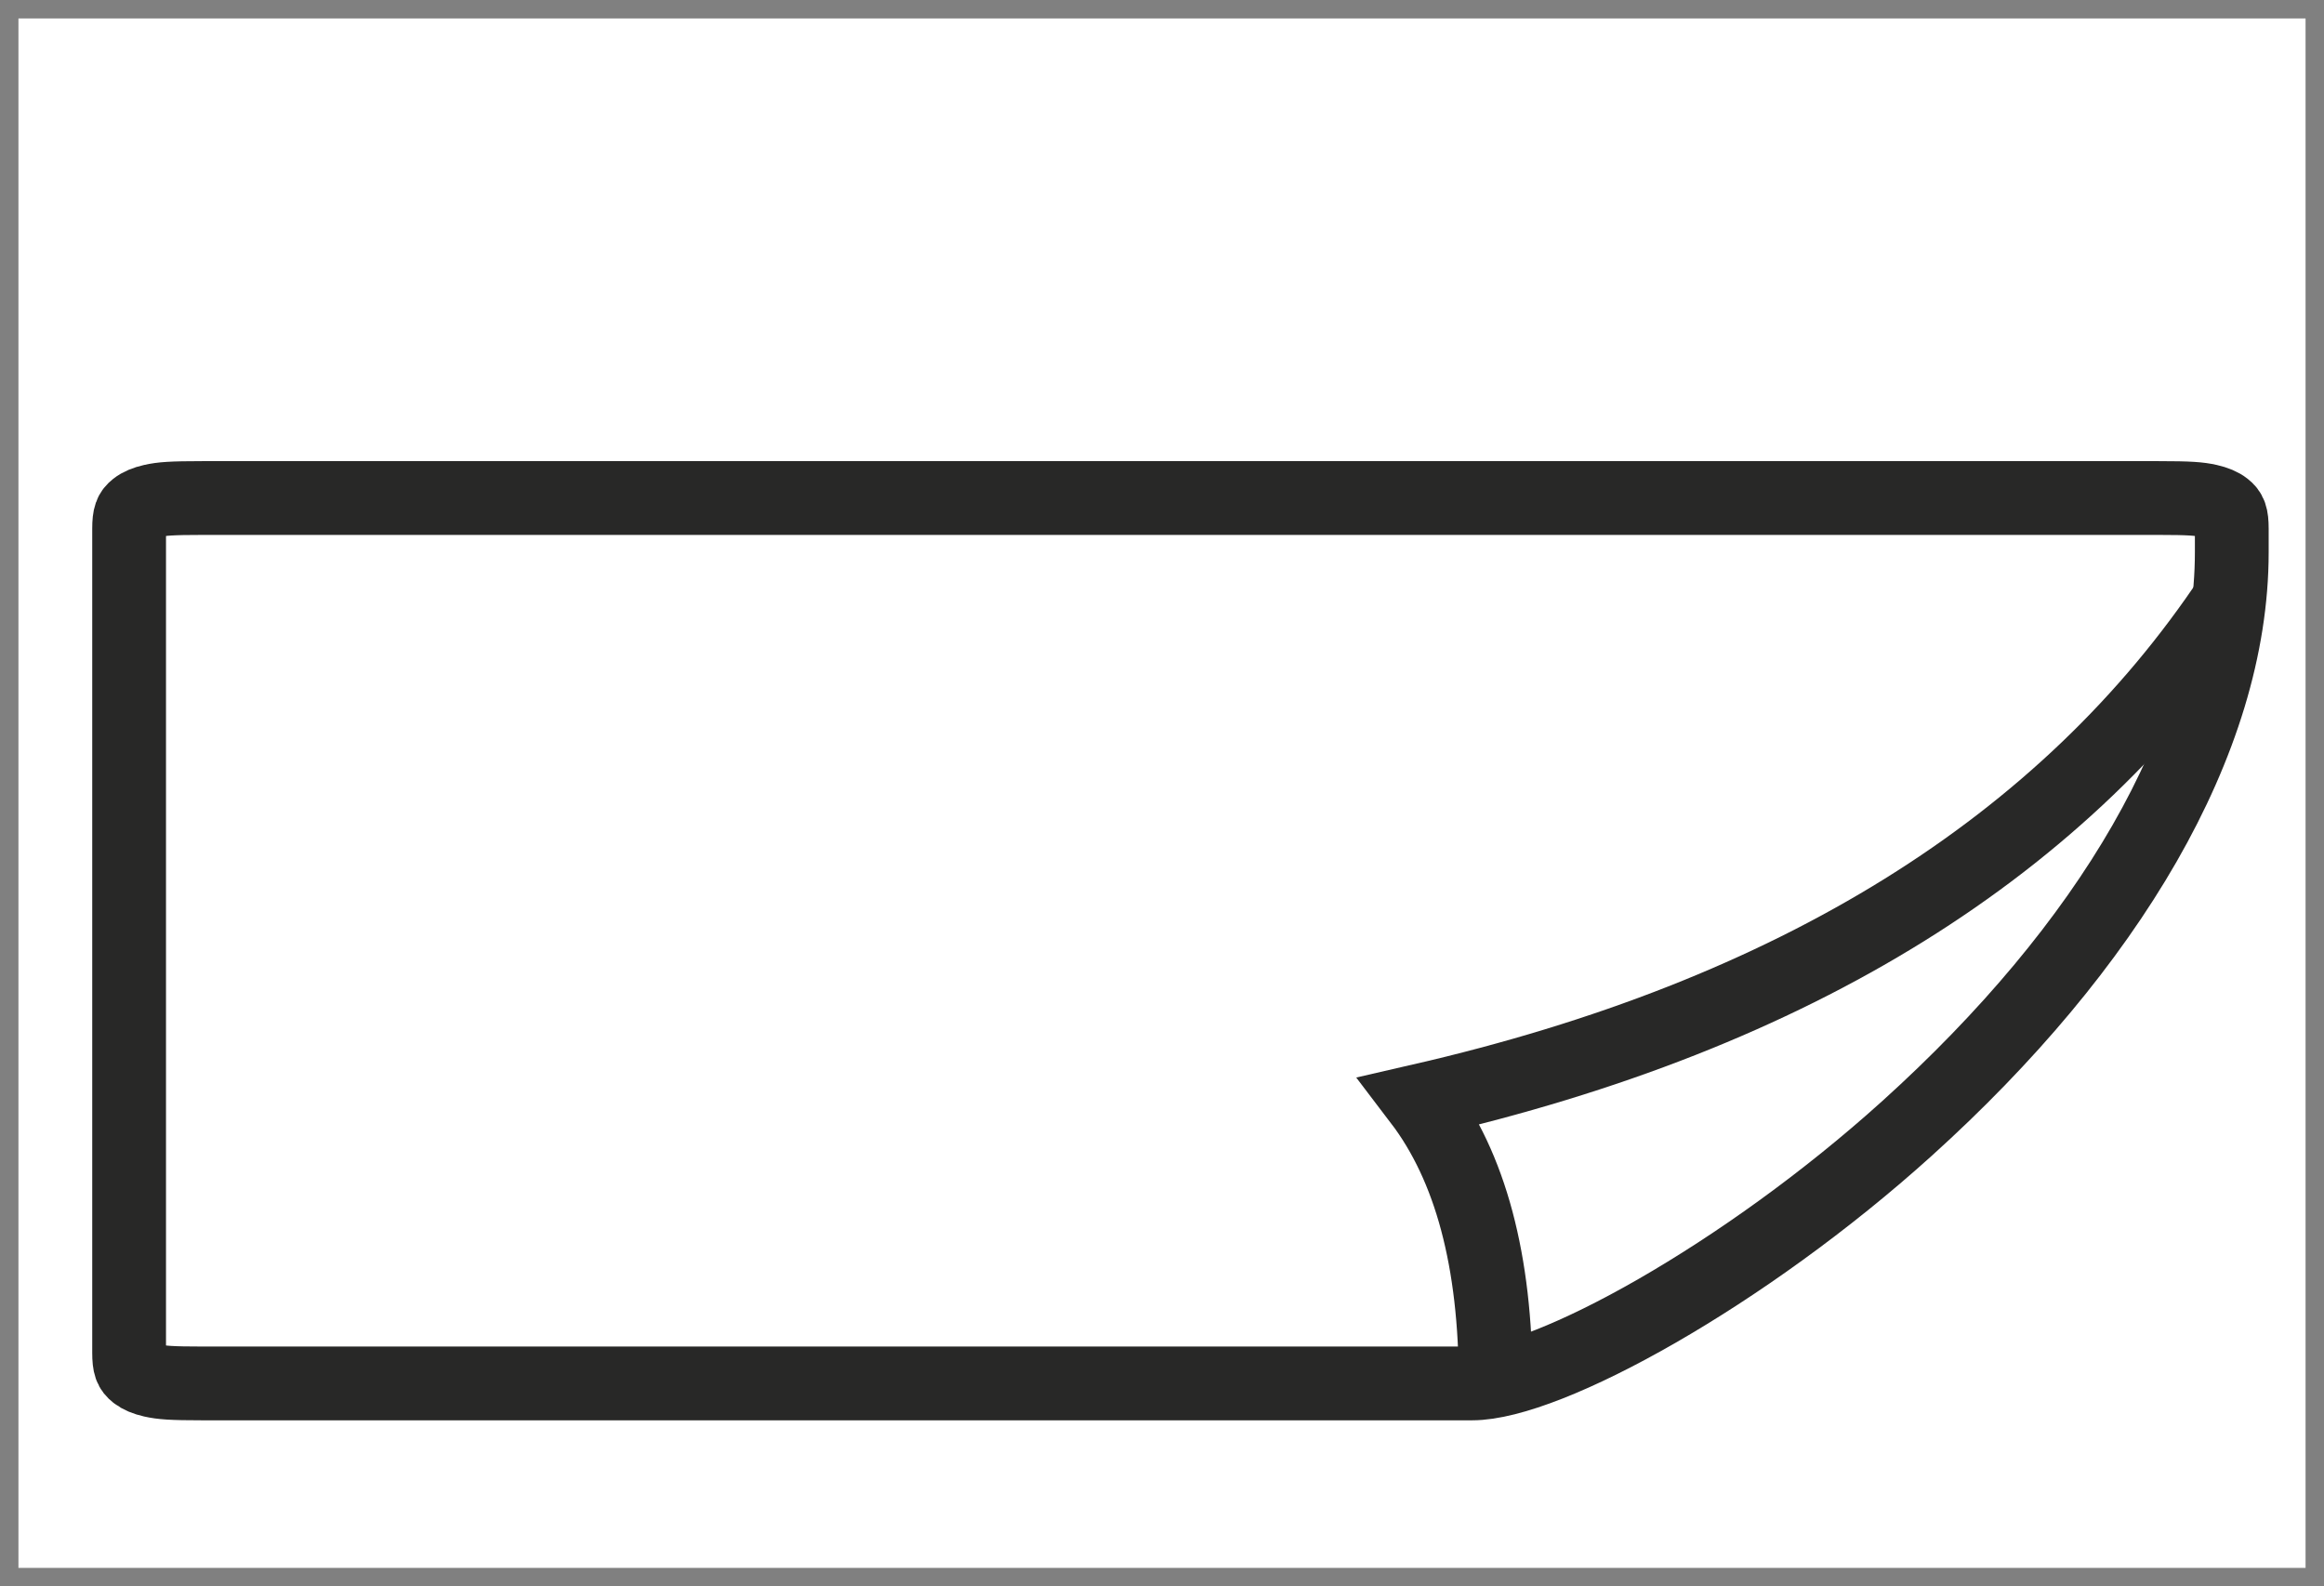
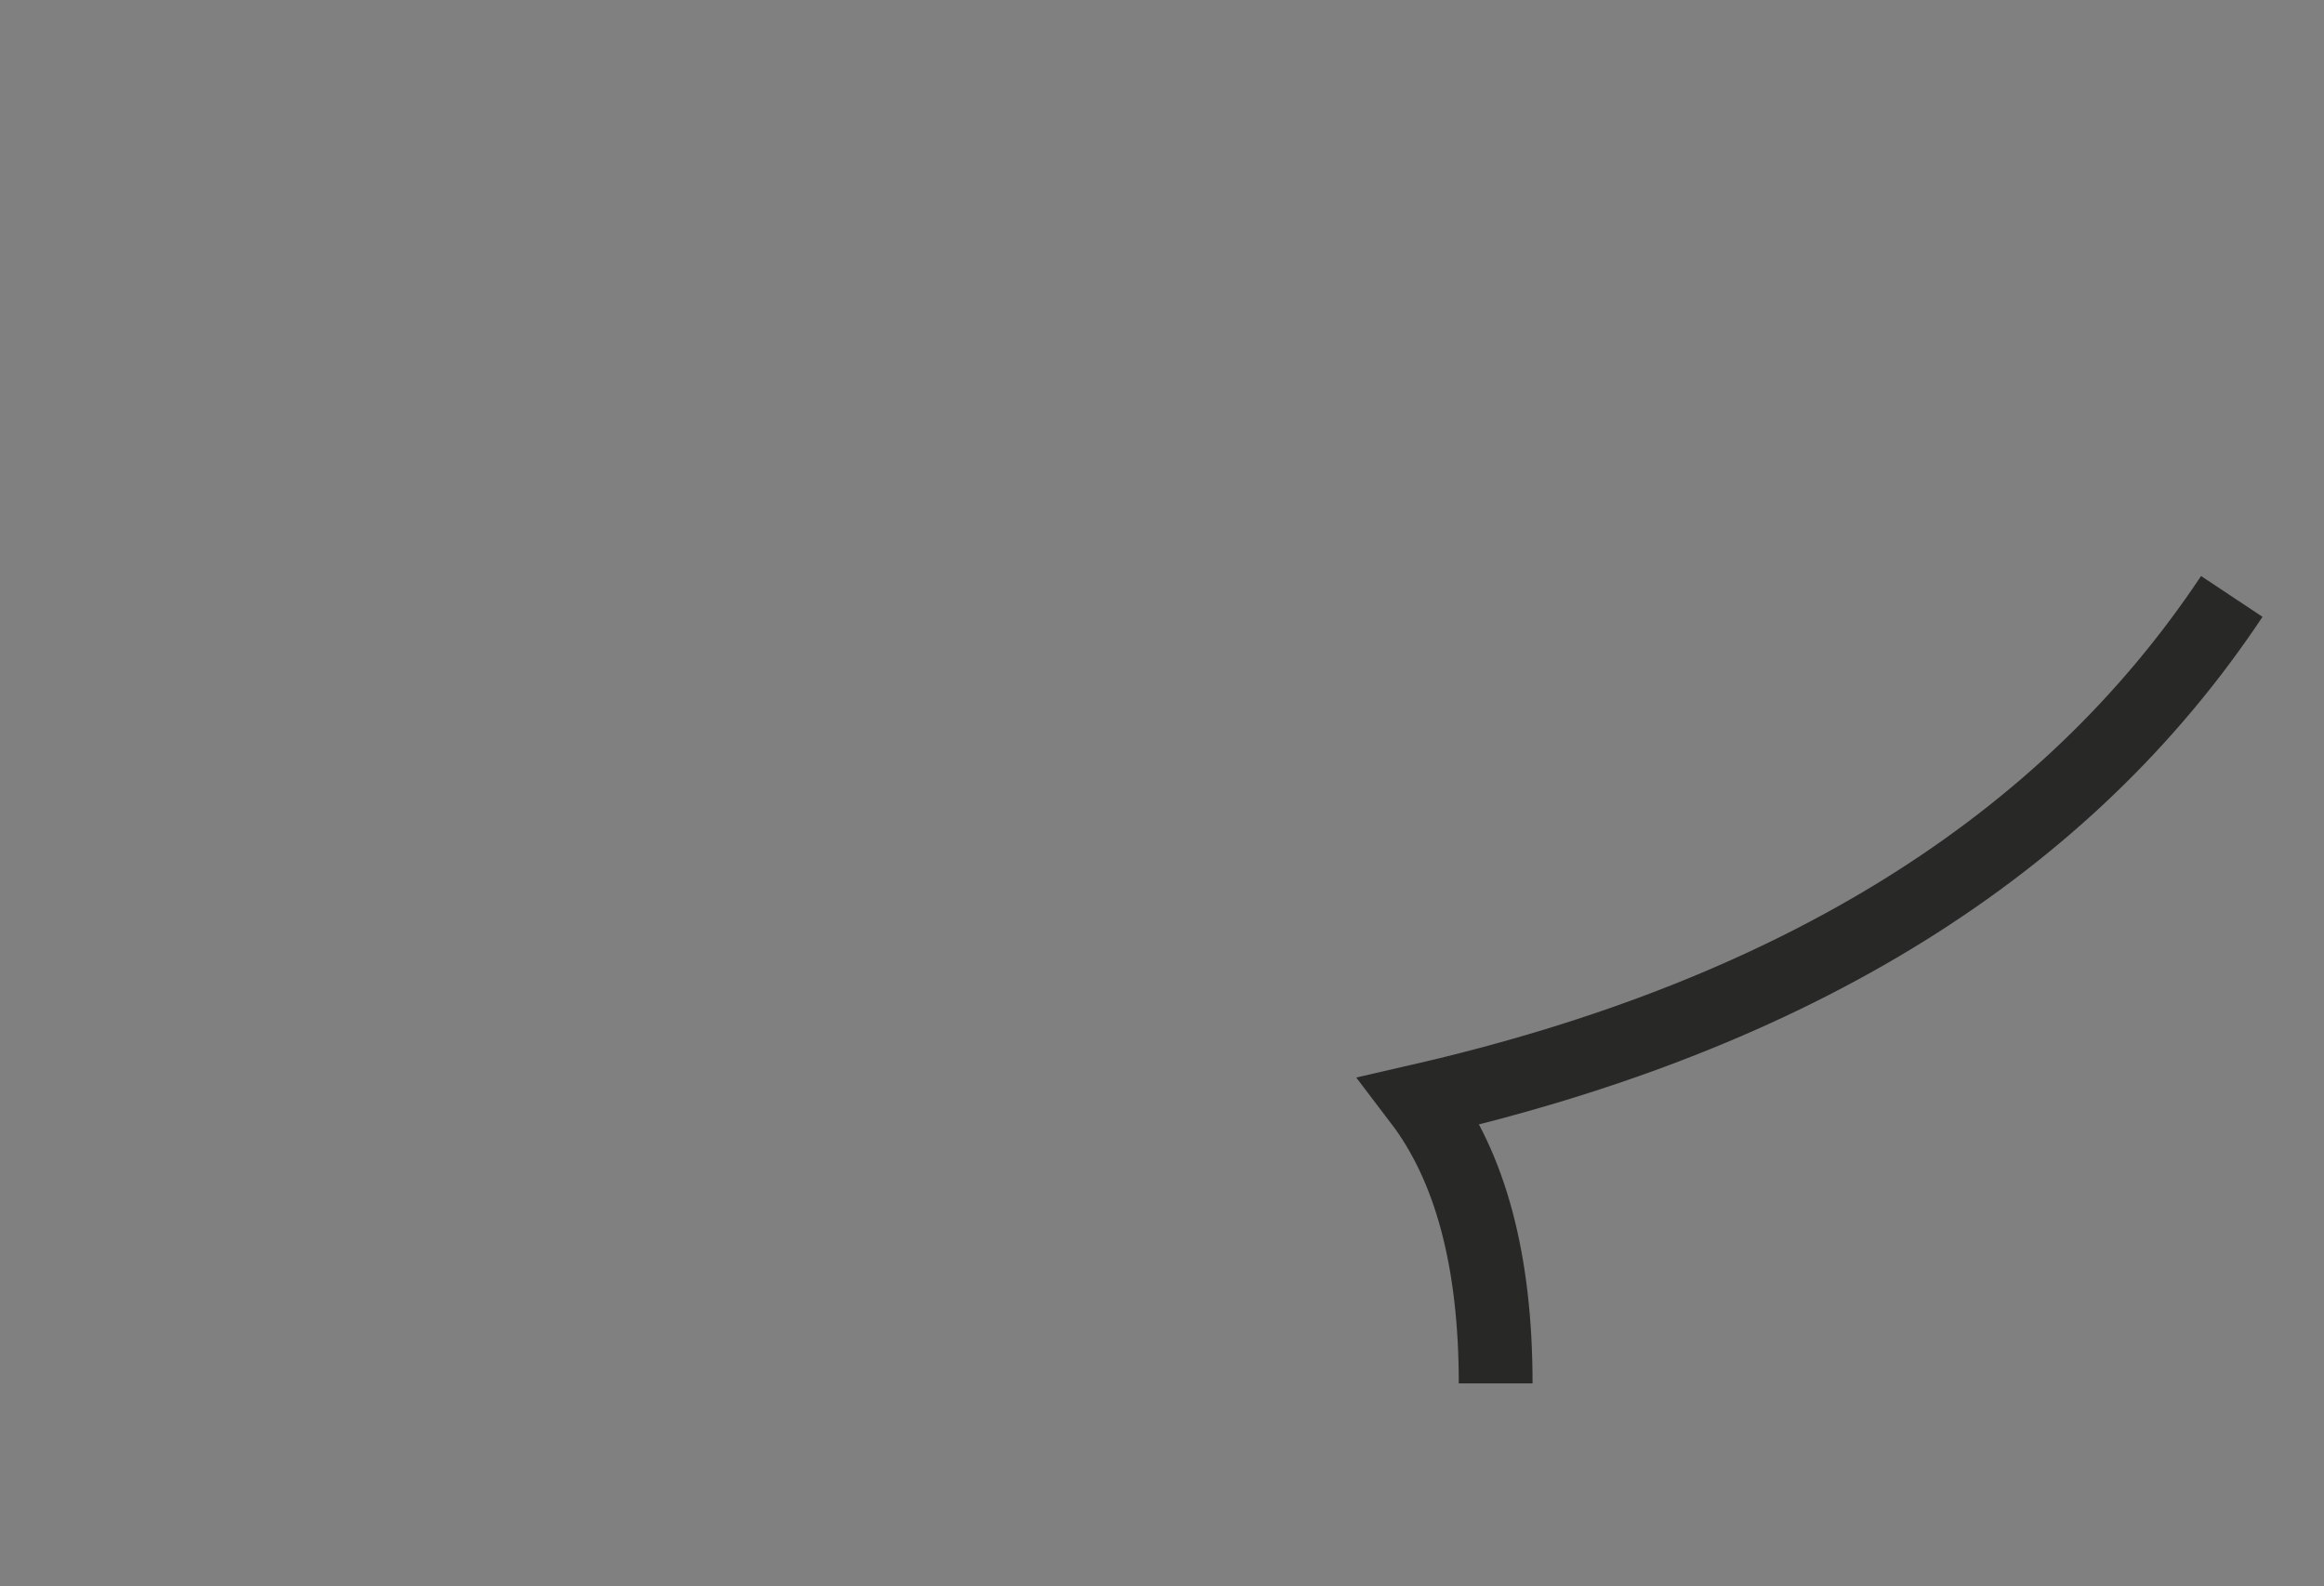
<svg xmlns="http://www.w3.org/2000/svg" width="63px" height="43px" viewBox="0 0 63 43" version="1.1">
  <rect x="0" y="0" width="63" height="43" fill="#808080" stroke="none" />
  <title>122 new</title>
  <desc>Created with Sketch.</desc>
  <g id="Page-1" stroke="none" stroke-width="1" fill="none" fill-rule="evenodd">
    <g id="122-new">
      <g id="122" transform="translate(31.5, 21.5) rotate(90) translate(-31.5, -21.5) translate(10.5, -9.5)">
-         <rect id="Rectangle-15" fill="#FFFFFF" fill-rule="nonzero" x="2.30926389e-14" y="2.13162821e-14" width="42" height="62" />
        <g id="Group-15" transform="translate(13, 2)" stroke="#282827" stroke-width="2">
-           <path d="M0.834,-7.10542736e-15 C0.481,-7.10542736e-15 0.374,0.049 0.264,0.189 C0.183,0.291 0.123,0.435 0.079,0.627 C0.021,0.887 -6.31593543e-15,1.143 -6.31593543e-15,1.981 L-6.31593543e-15,55.019 C-6.31593543e-15,55.857 0.021,56.113 0.079,56.373 C0.123,56.565 0.183,56.709 0.264,56.811 C0.374,56.951 0.481,57 0.834,57 L23.166,57 C23.519,57 23.626,56.951 23.736,56.811 C23.817,56.709 23.877,56.565 23.921,56.373 C23.979,56.113 24,55.857 24,55.019 L24,20.593 C24,18.547 21.066,13.209 17.085,8.801 C12.183,3.372 6.598,-7.10542736e-15 1.469,-7.10542736e-15 L0.834,-7.10542736e-15 Z" id="Rectangle-2" />
          <path d="M2.667,-7.10542736e-15 C9.447,4.507 14.003,11.841 16.336,22 C18.126,20.637 20.68,19.955 24,19.955" id="Path-42" />
        </g>
      </g>
    </g>
  </g>
</svg>